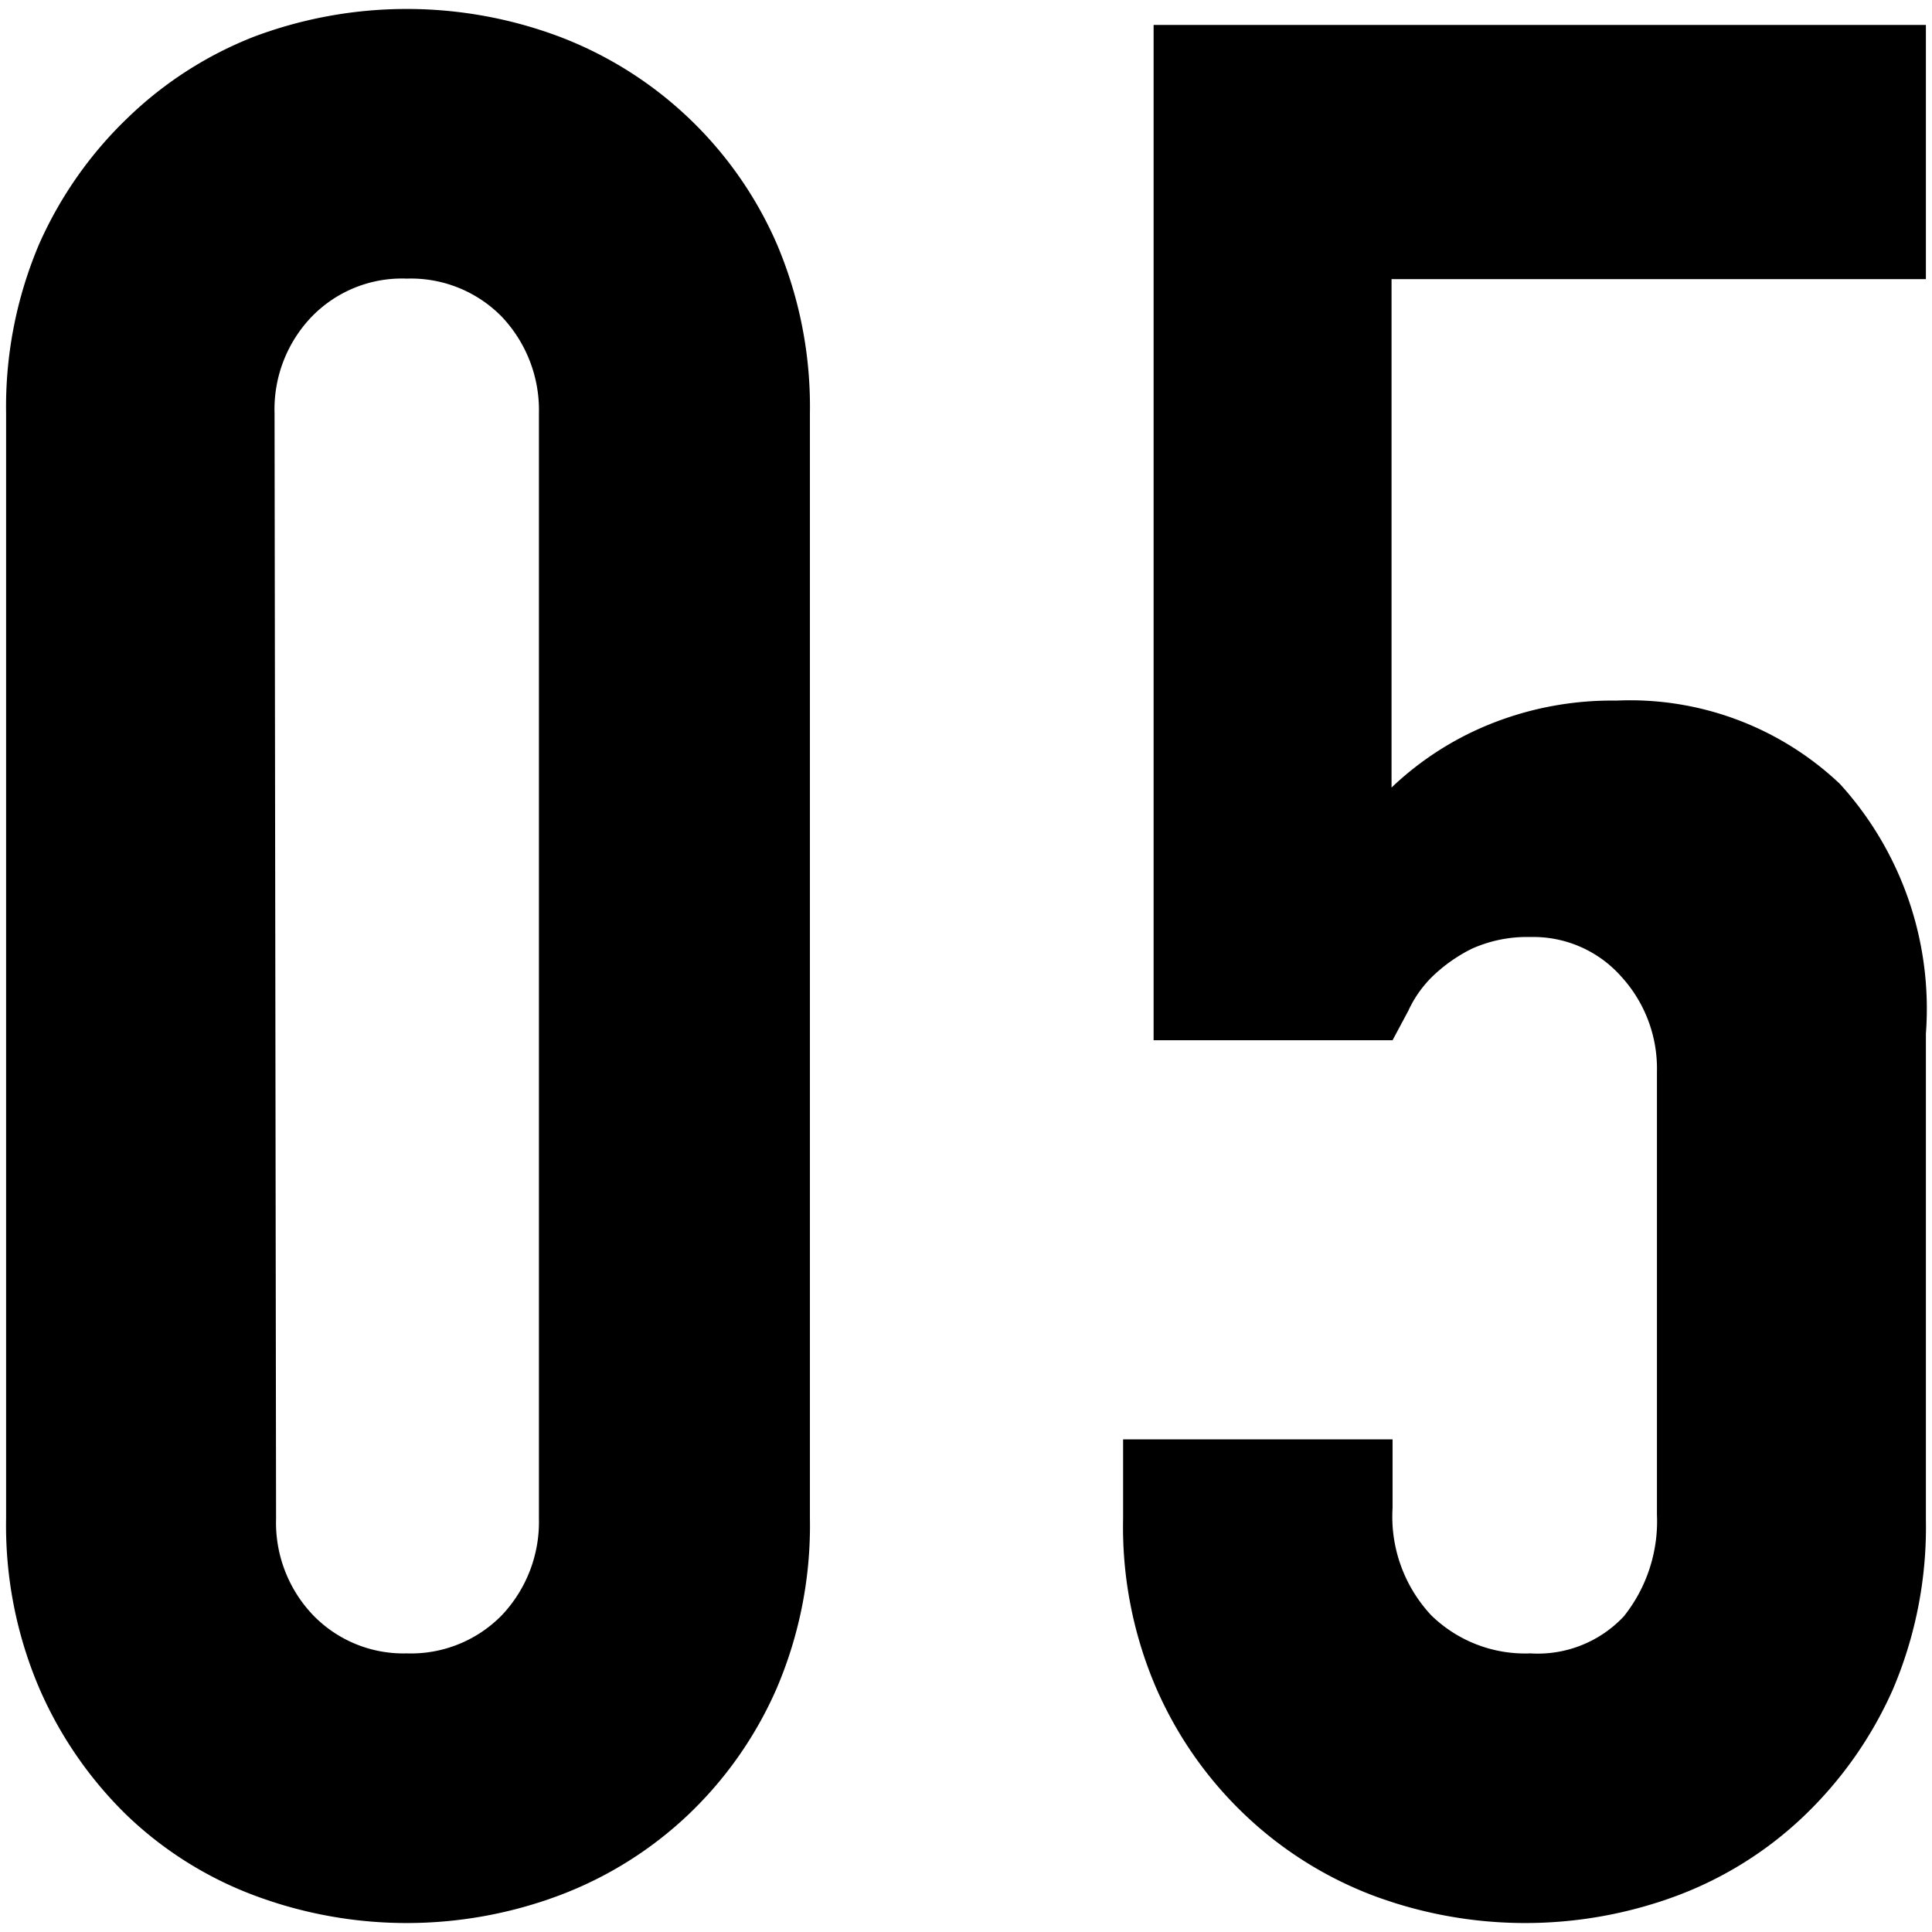
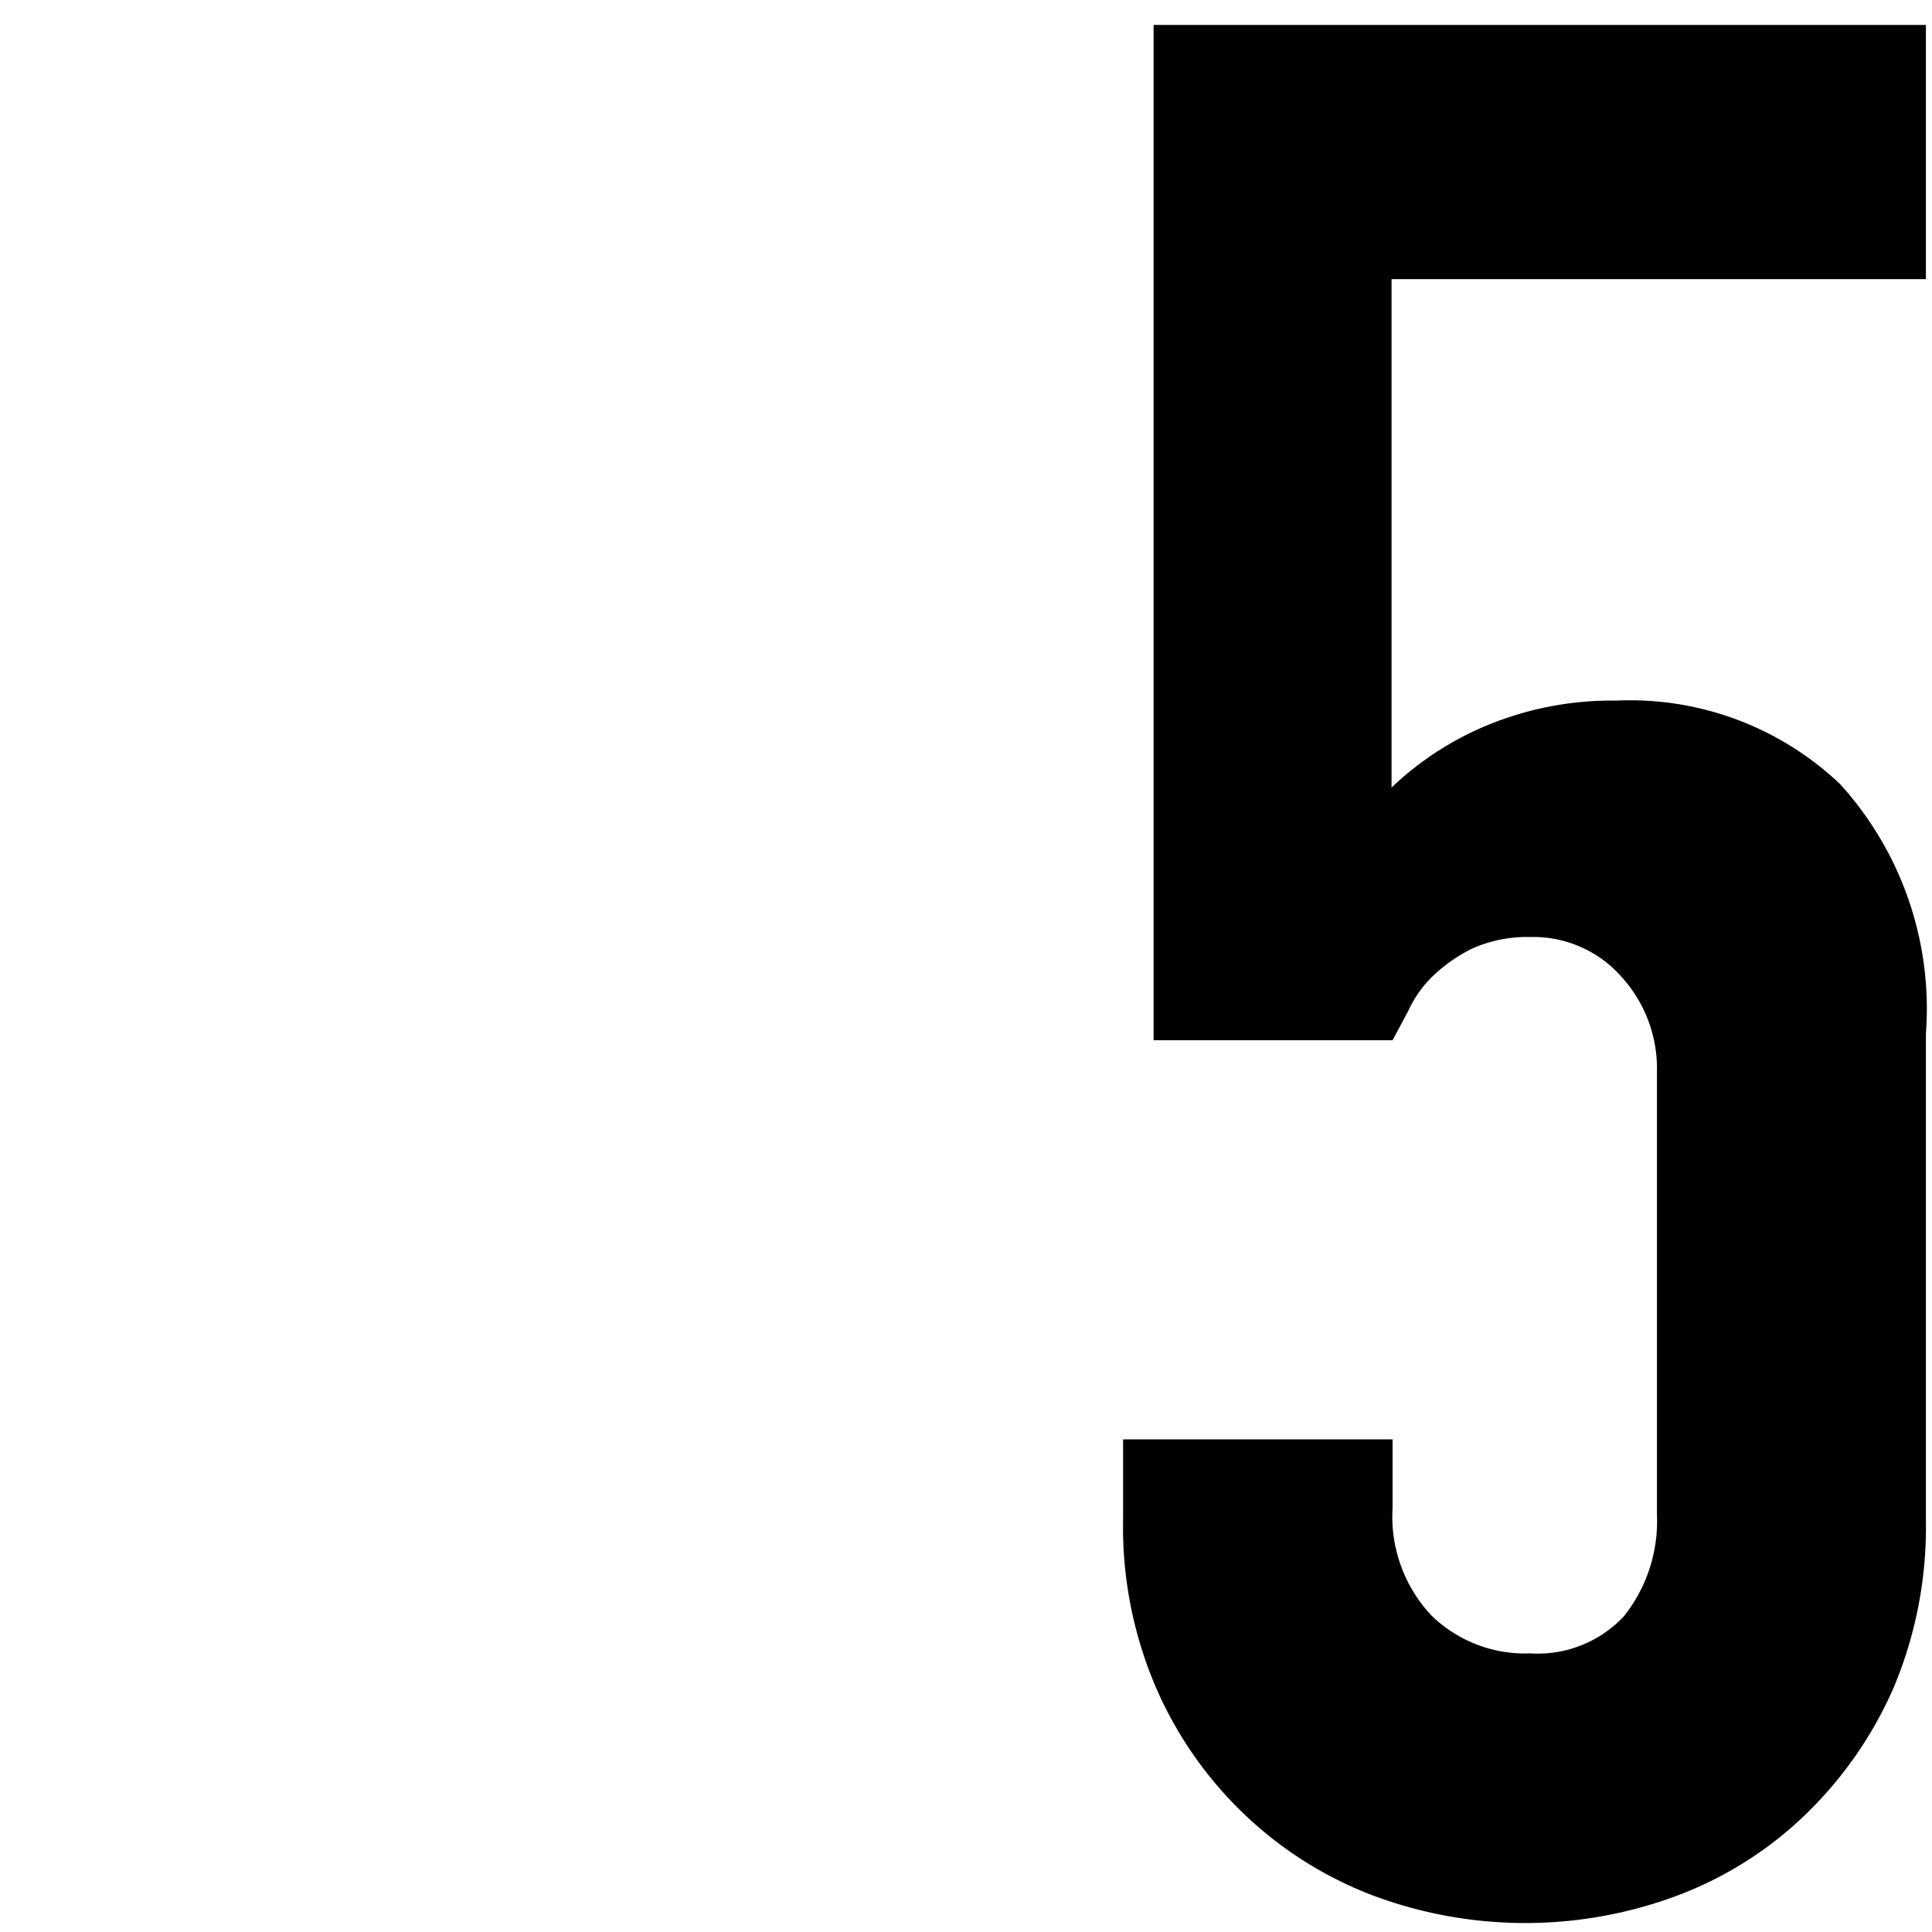
<svg xmlns="http://www.w3.org/2000/svg" viewBox="0 0 38 38">
  <g id="Word">
-     <path d="M.12,8.13A8.18,8.18,0,0,1,.77,4.8,7.83,7.83,0,0,1,2.52,2.31,7.5,7.5,0,0,1,5,.72a8.55,8.55,0,0,1,6,0A7.61,7.61,0,0,1,15.28,4.8a8.18,8.18,0,0,1,.65,3.33V29.87a8.14,8.14,0,0,1-.65,3.33,7.65,7.65,0,0,1-1.74,2.49A7.54,7.54,0,0,1,11,37.28a8.55,8.55,0,0,1-6,0,7.34,7.34,0,0,1-2.52-1.59A7.83,7.83,0,0,1,.77,33.2a8.14,8.14,0,0,1-.65-3.33ZM5.43,29.87a2.63,2.63,0,0,0,.73,1.9A2.47,2.47,0,0,0,8,32.52a2.5,2.5,0,0,0,1.87-.75,2.67,2.67,0,0,0,.73-1.9V8.13a2.67,2.67,0,0,0-.73-1.9A2.5,2.5,0,0,0,8,5.48a2.47,2.47,0,0,0-1.87.75,2.63,2.63,0,0,0-.73,1.9Z" />
    <path d="M37.88.49v5H27.37v10a6.12,6.12,0,0,1,1.87-1.22,6.41,6.41,0,0,1,2.55-.49,6,6,0,0,1,4.4,1.64,6.57,6.57,0,0,1,1.69,4.91v9.57a8.14,8.14,0,0,1-.65,3.33,7.83,7.83,0,0,1-1.75,2.49A7.34,7.34,0,0,1,33,37.28a8.55,8.55,0,0,1-6,0,7.54,7.54,0,0,1-2.52-1.59,7.65,7.65,0,0,1-1.74-2.49,8,8,0,0,1-.65-3.33V28.31h5.3v1.35a2.84,2.84,0,0,0,.76,2.11,2.64,2.64,0,0,0,1.95.75,2.32,2.32,0,0,0,1.84-.73,3,3,0,0,0,.65-2V21.08a2.68,2.68,0,0,0-.7-1.87,2.31,2.31,0,0,0-1.79-.78,2.65,2.65,0,0,0-1.15.23,3.1,3.1,0,0,0-.78.55,2.27,2.27,0,0,0-.47.67l-.31.58H22.69V.49Z" />
  </g>
  <g id="Line">
-     <path d="M918-13516.53v15118H-880v-15118H918m1-1H-881v15120H919v-15120Z" />
-   </g>
+     </g>
</svg>